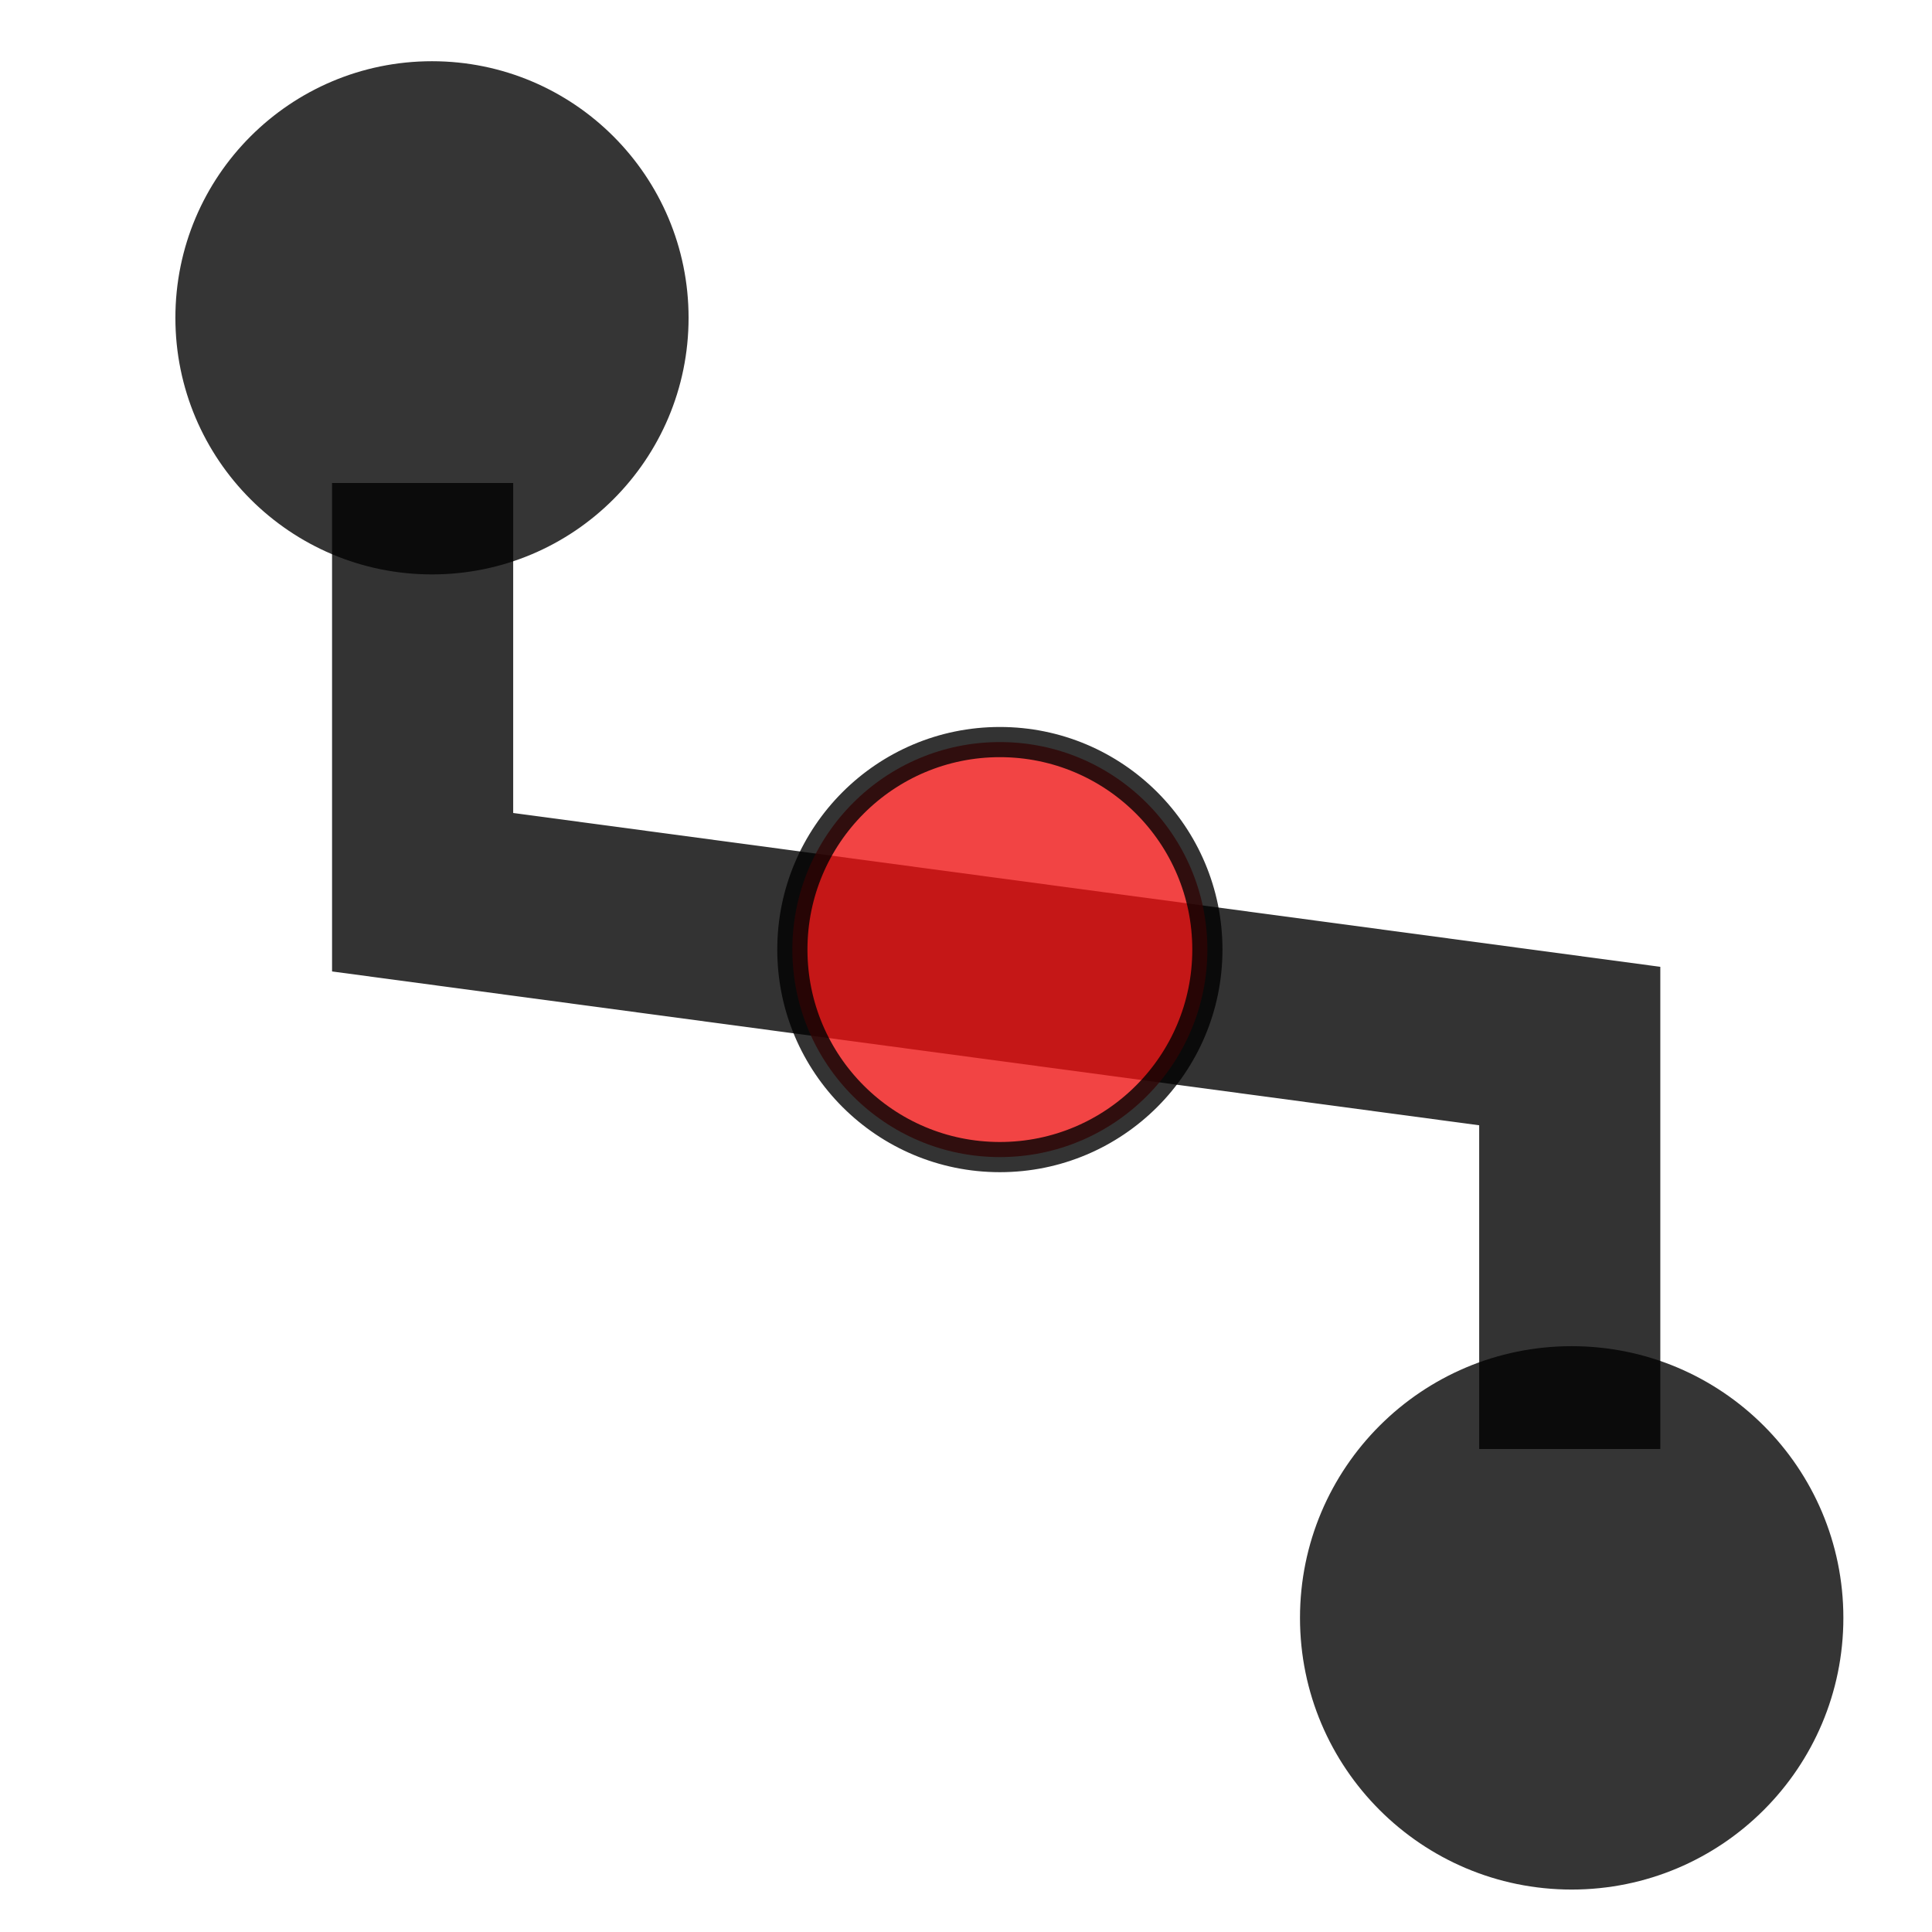
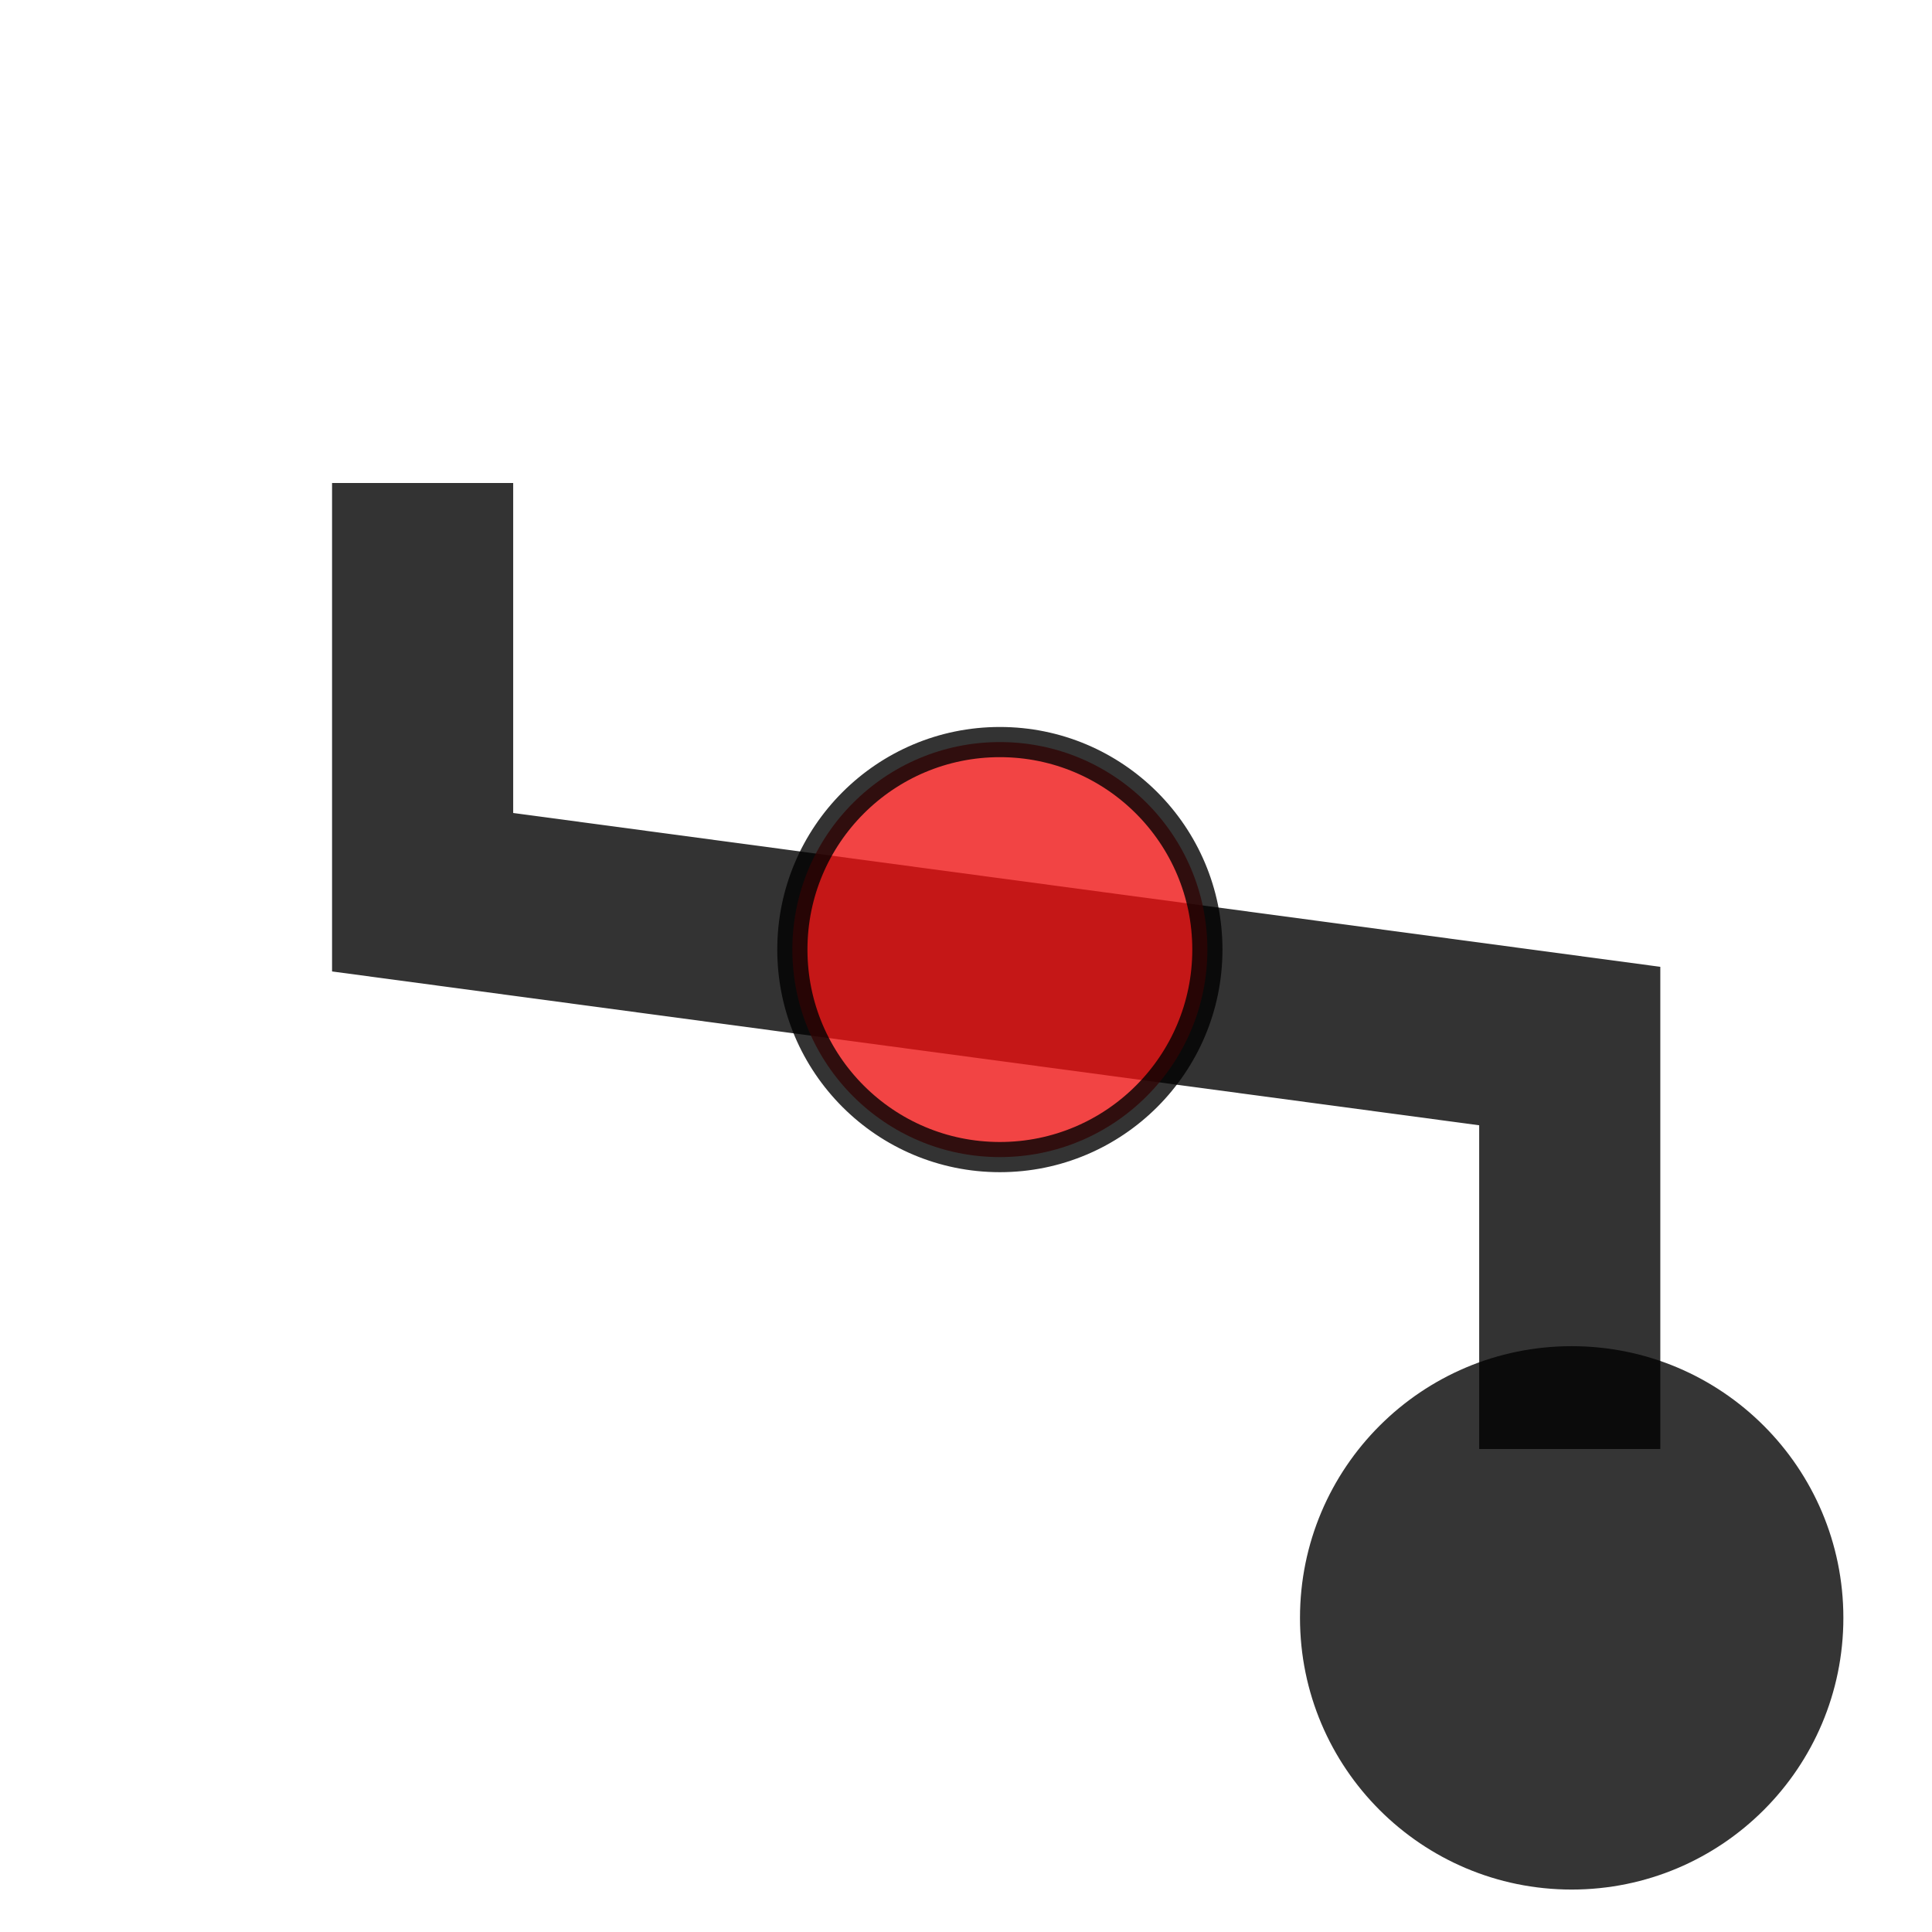
<svg xmlns="http://www.w3.org/2000/svg" xmlns:ns1="http://www.inkscape.org/namespaces/inkscape" xmlns:ns2="http://sodipodi.sourceforge.net/DTD/sodipodi-0.dtd" xmlns:xlink="http://www.w3.org/1999/xlink" width="32" height="32" id="svg10425" version="1.1" ns1:version="0.91 r13725" viewBox="0 0 32 32" ns2:docname="LINE2.svg">
  <defs id="defs10427">
-     <path id="brg1v5ZfX" d="M6.88 2L14.88 2L14.88 10L6.88 10L6.88 2Z" />
-     <path id="d3xG7Aal1e" d="M17.12 22L25.12 22L25.12 30L17.12 30L17.12 22Z" />
-     <path id="b2jjmT9vx1" d="M20.88 21.65L20.88 18L10.88 14L10.88 10.24" />
-   </defs>
+     </defs>
  <ns2:namedview id="base" pagecolor="#ffffff" bordercolor="#666666" borderopacity="1.0" ns1:pageopacity="0.0" ns1:pageshadow="2" ns1:zoom="19.03125" ns1:cx="16" ns1:cy="16" ns1:current-layer="g10982" showgrid="true" ns1:grid-bbox="true" ns1:document-units="px" ns1:showpageshadow="false" showguides="true" ns1:guide-bbox="true" ns1:window-width="1600" ns1:window-height="838" ns1:window-x="-8" ns1:window-y="-8" ns1:window-maximized="1">
    <ns1:grid type="xygrid" id="grid11069" />
    <ns2:guide position="7,21" orientation="1,0" id="guide11071" />
    <ns2:guide position="26,14" orientation="1,0" id="guide11073" />
    <ns2:guide position="-16,16" orientation="0,1" id="guide11075" />
    <ns2:guide position="-12,12" orientation="0,1" id="guide11077" />
    <ns2:guide position="-18,20" orientation="0,1" id="guide11079" />
  </ns2:namedview>
  <g id="layer1" ns1:label="Layer 1" ns1:groupmode="layer">
    <g id="g10982" transform="translate(-0.997,0.193)">
      <g id="g11000" transform="translate(27.027,-5.683)">
        <use id="use11004" xlink:href="#b2jjmT9vx1" style="opacity:1;fill-opacity:0;stroke:#060606;stroke-width:3;stroke-opacity:1" x="0" y="0" width="100%" height="100%" />
      </g>
      <circle style="opacity:0.8;fill:#030303;fill-opacity:1;stroke:none;stroke-width:20;stroke-linejoin:round;stroke-miterlimit:4;stroke-dasharray:none;stroke-opacity:1" id="path9768" cx="27.029" cy="26.604" r="4.5" />
-       <circle style="opacity:0.8;fill:#030303;fill-opacity:1;stroke:none;stroke-width:20;stroke-linejoin:round;stroke-miterlimit:4;stroke-dasharray:none;stroke-opacity:1" id="path9768-2" cx="8.152" cy="5.071" r="4.25" />
      <path style="fill:none;fill-rule:evenodd;stroke:#000000;stroke-width:3;stroke-linecap:butt;stroke-linejoin:miter;stroke-miterlimit:4;stroke-dasharray:none;stroke-opacity:1;opacity:0.8" d="m 7.997,7.807 0,6.778 19,2.548 0,5.674 0,1" id="path11081" ns1:connector-curvature="0" ns2:nodetypes="ccccc" />
      <circle style="opacity:0.8;fill:#ef1010;fill-opacity:0.973;stroke:#000000;stroke-width:0.5;stroke-linejoin:round;stroke-miterlimit:4;stroke-dasharray:none;stroke-opacity:1" id="path9768-2-8" cx="17.558" cy="15.535" r="3.437" />
    </g>
  </g>
</svg>